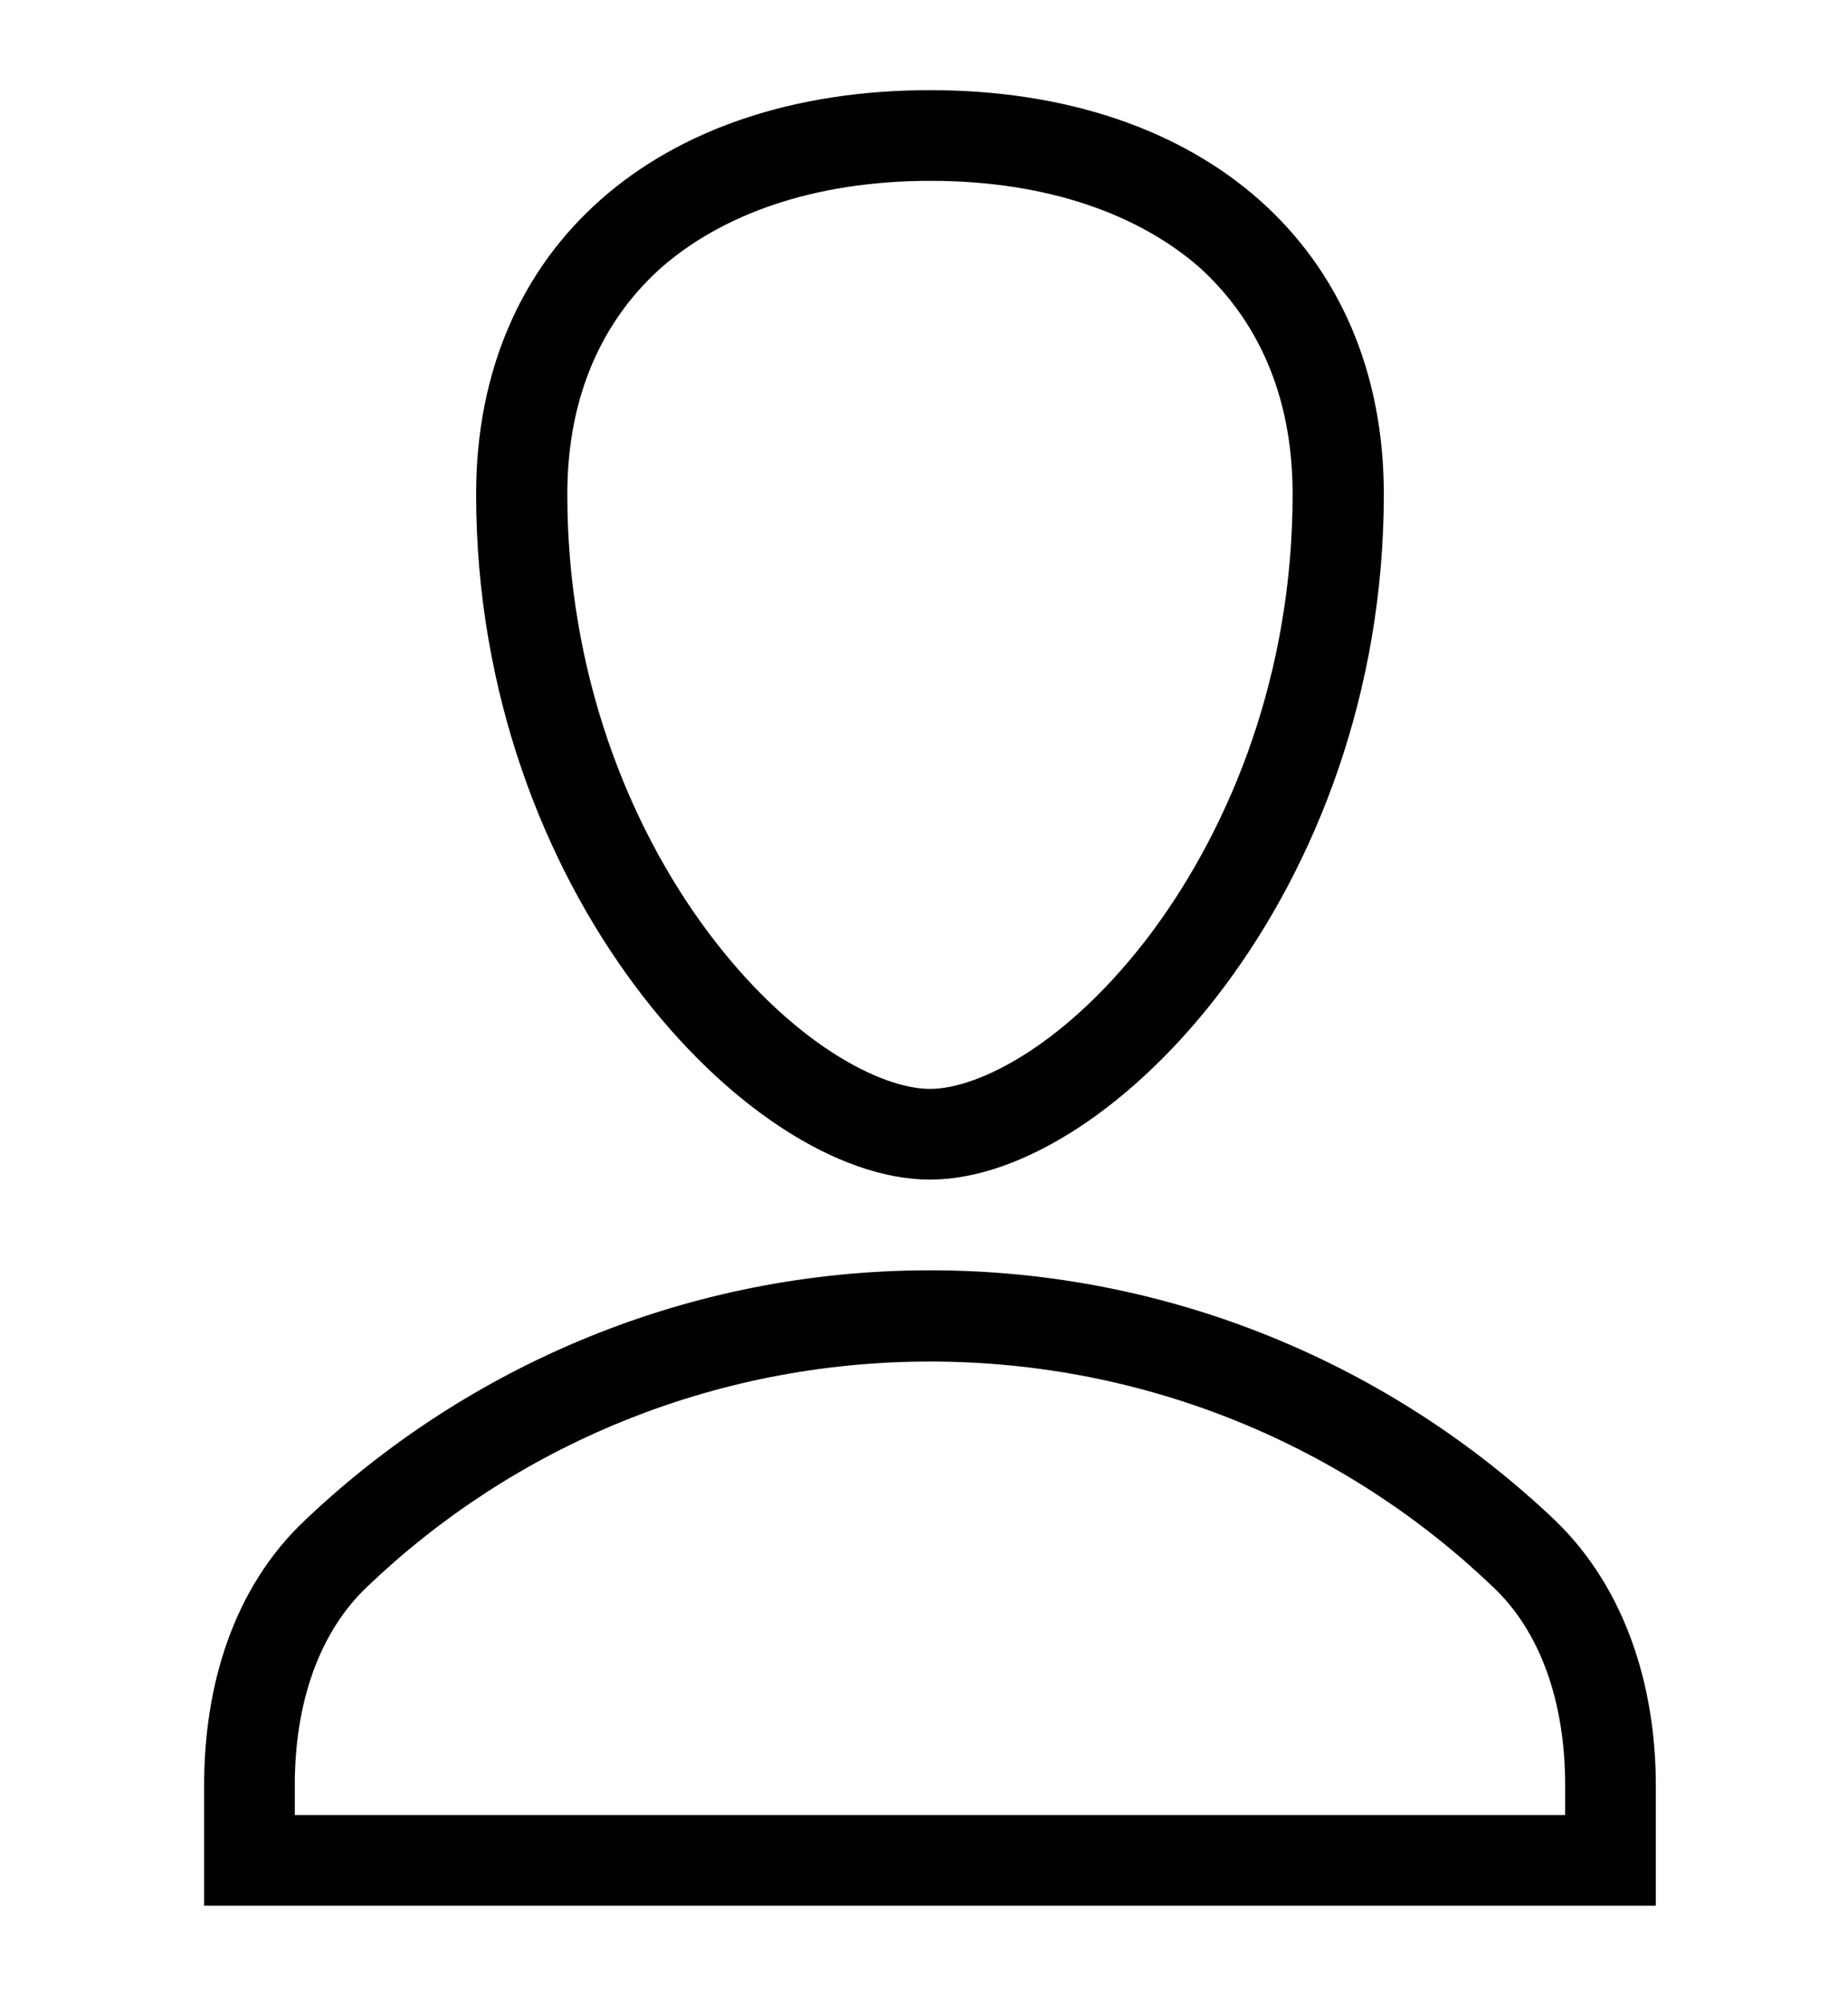
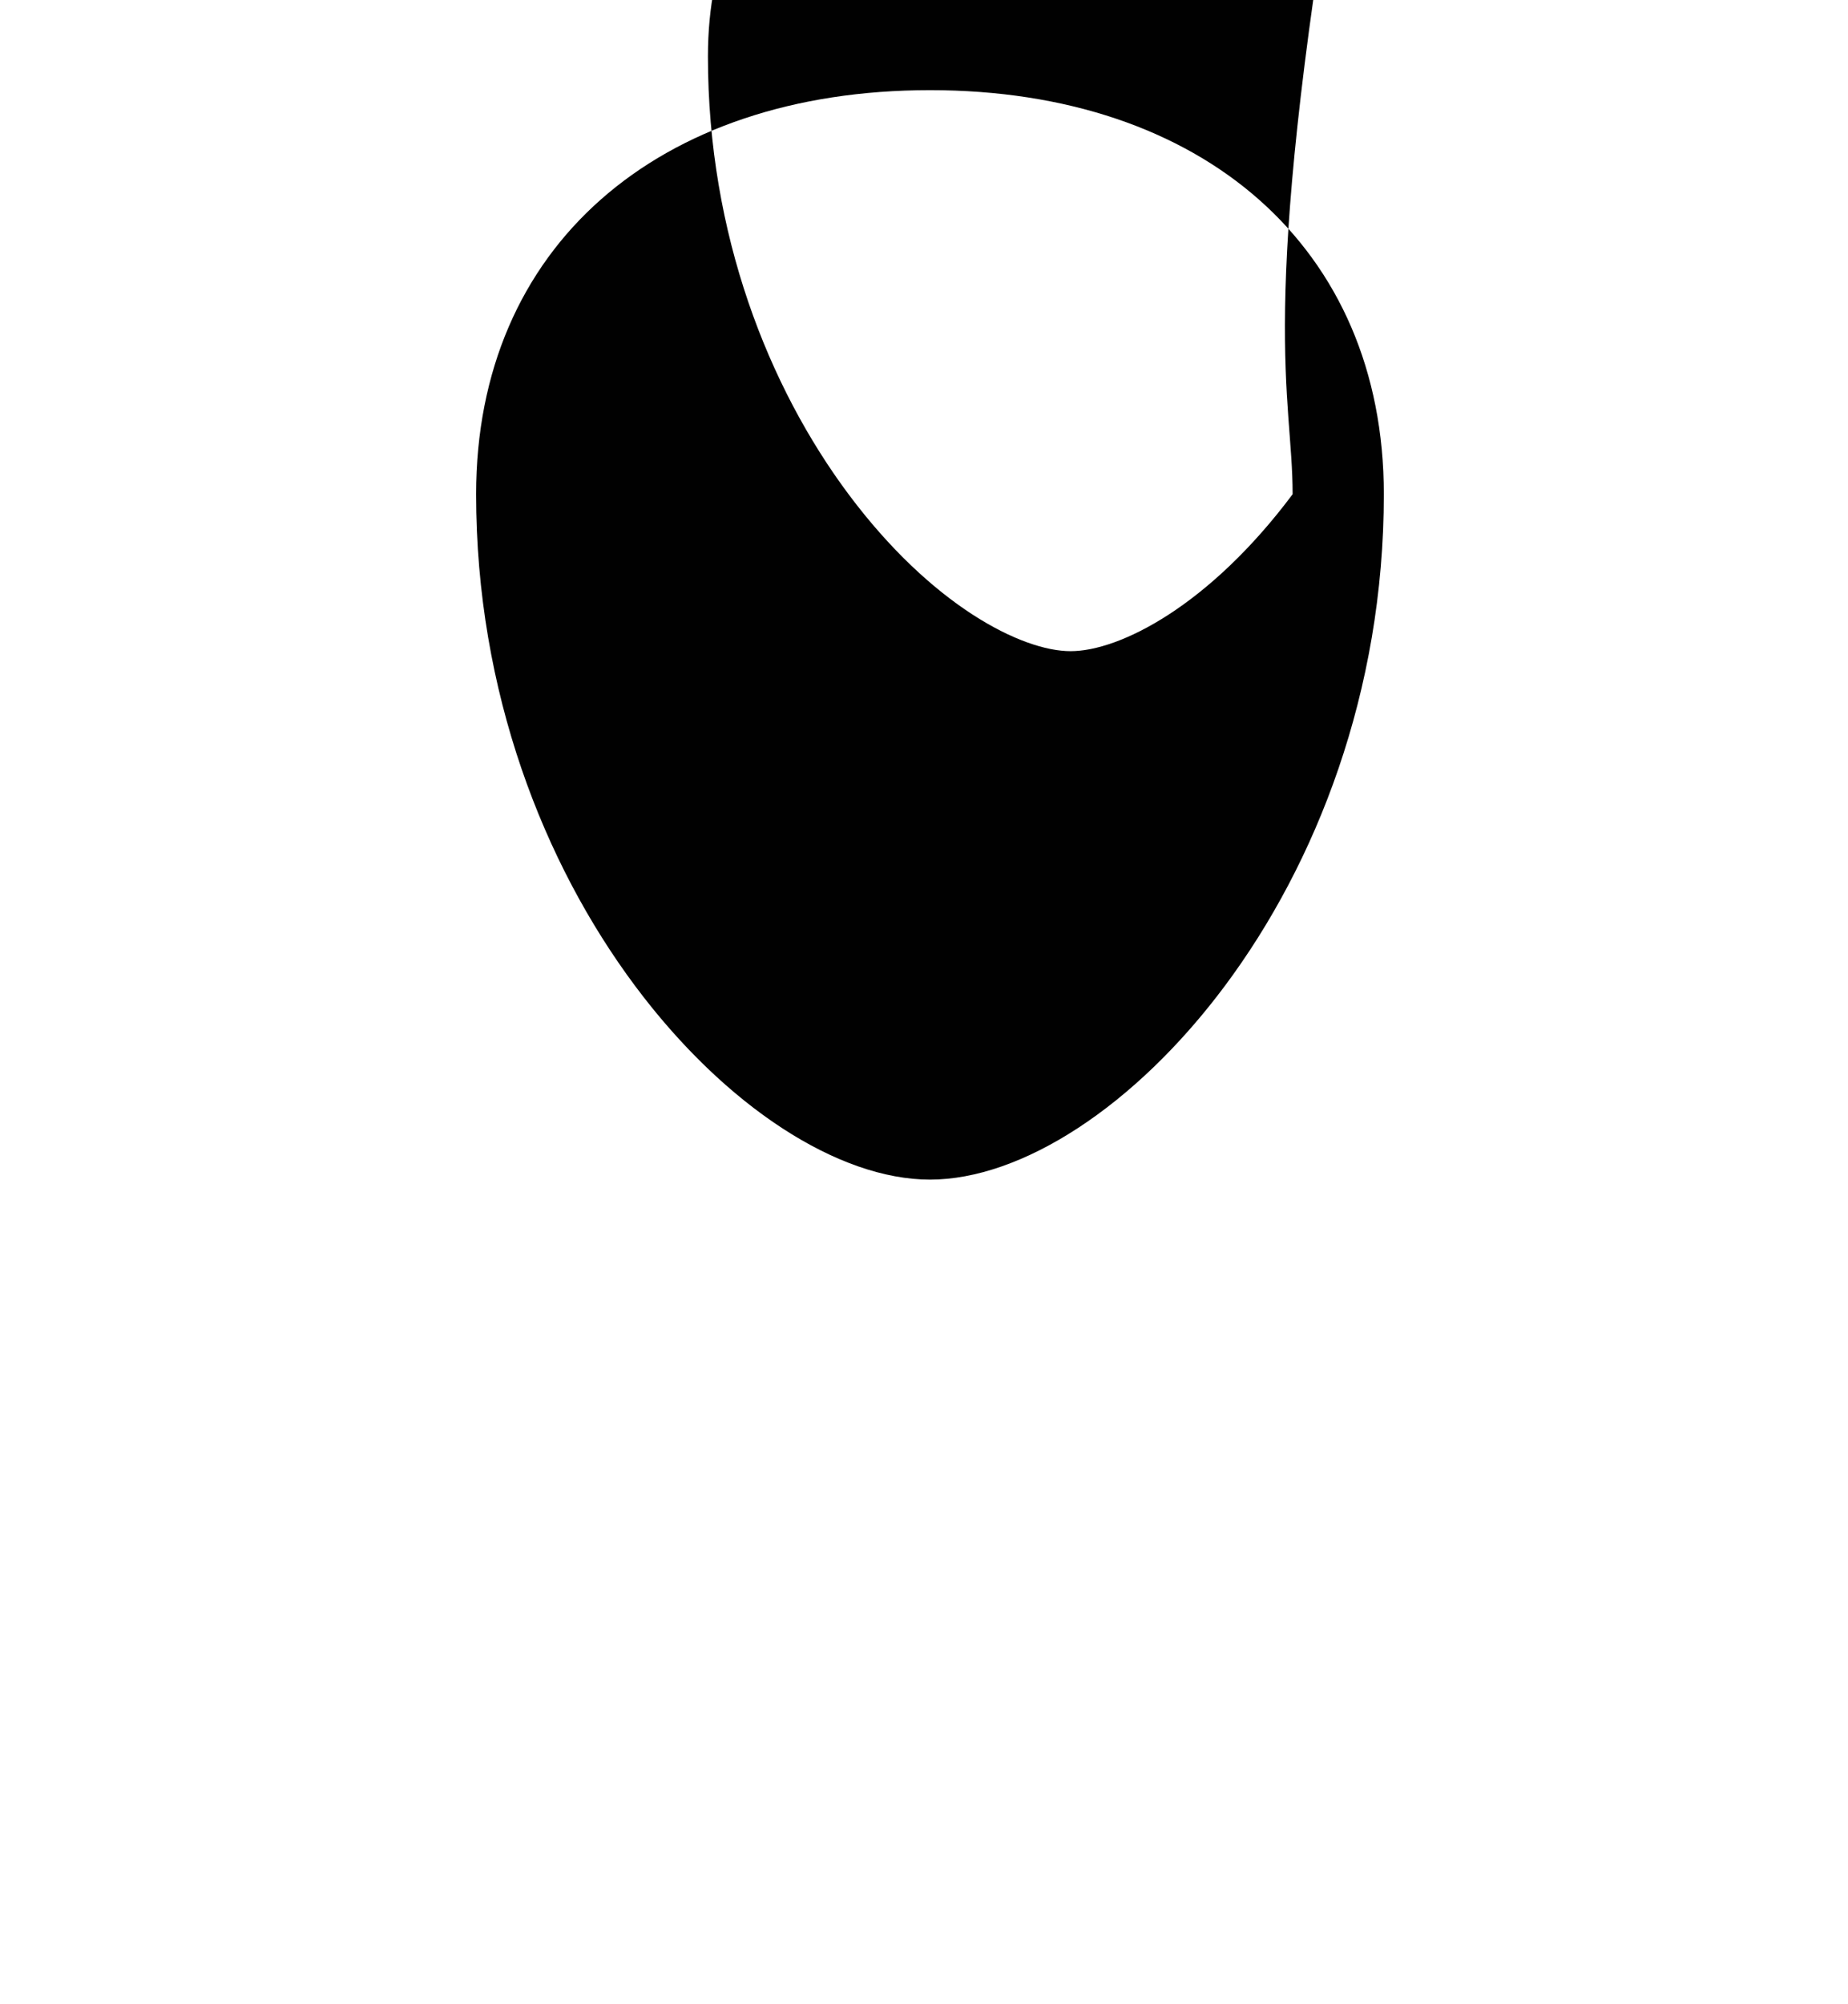
<svg xmlns="http://www.w3.org/2000/svg" version="1.1" id="Layer_1" x="0px" y="0px" viewBox="0 0 340.4 369" style="enable-background:new 0 0 340.4 369;" xml:space="preserve">
  <style type="text/css">
	.st0{fill-rule:evenodd;clip-rule:evenodd;fill:#010101;}
</style>
  <g>
-     <path class="st0" d="M238.1,91c0,32.8-11.2,60.8-25.9,80.6c-15.4,20.6-31.9,28.9-40.9,28.9s-25.6-8.4-40.9-28.9   c-14.7-19.7-25.9-47.8-25.9-80.6c0-18.4,6.7-32.3,17.4-41.8c10.9-9.5,27.6-15.9,49.5-15.9s38.6,6.4,49.5,15.9   C231.5,58.8,238.1,72.6,238.1,91z M254.9,91c0,73-50.1,126.2-83.6,126.2S87.7,164,87.7,91c0-45.5,33.4-74.4,83.6-74.4   S254.9,45.6,254.9,91z" />
-     <path class="st0" d="M288.3,328.7v5.5h-234v-5.5c0-15.2,4.5-28.2,13.4-36.6c26.9-25.7,63.5-41.4,103.6-41.4s76.7,15.7,103.6,41.4   C283.8,300.4,288.3,313.5,288.3,328.7z M286.4,279.9c13,12.5,18.6,30.6,18.6,48.8v22.2H37.6v-22.2c0-18.2,5.3-36.3,18.6-48.8   c29.9-28.4,70.5-46,115.1-46S256.5,251.5,286.4,279.9z" />
+     <path class="st0" d="M238.1,91c-15.4,20.6-31.9,28.9-40.9,28.9s-25.6-8.4-40.9-28.9   c-14.7-19.7-25.9-47.8-25.9-80.6c0-18.4,6.7-32.3,17.4-41.8c10.9-9.5,27.6-15.9,49.5-15.9s38.6,6.4,49.5,15.9   C231.5,58.8,238.1,72.6,238.1,91z M254.9,91c0,73-50.1,126.2-83.6,126.2S87.7,164,87.7,91c0-45.5,33.4-74.4,83.6-74.4   S254.9,45.6,254.9,91z" />
  </g>
</svg>